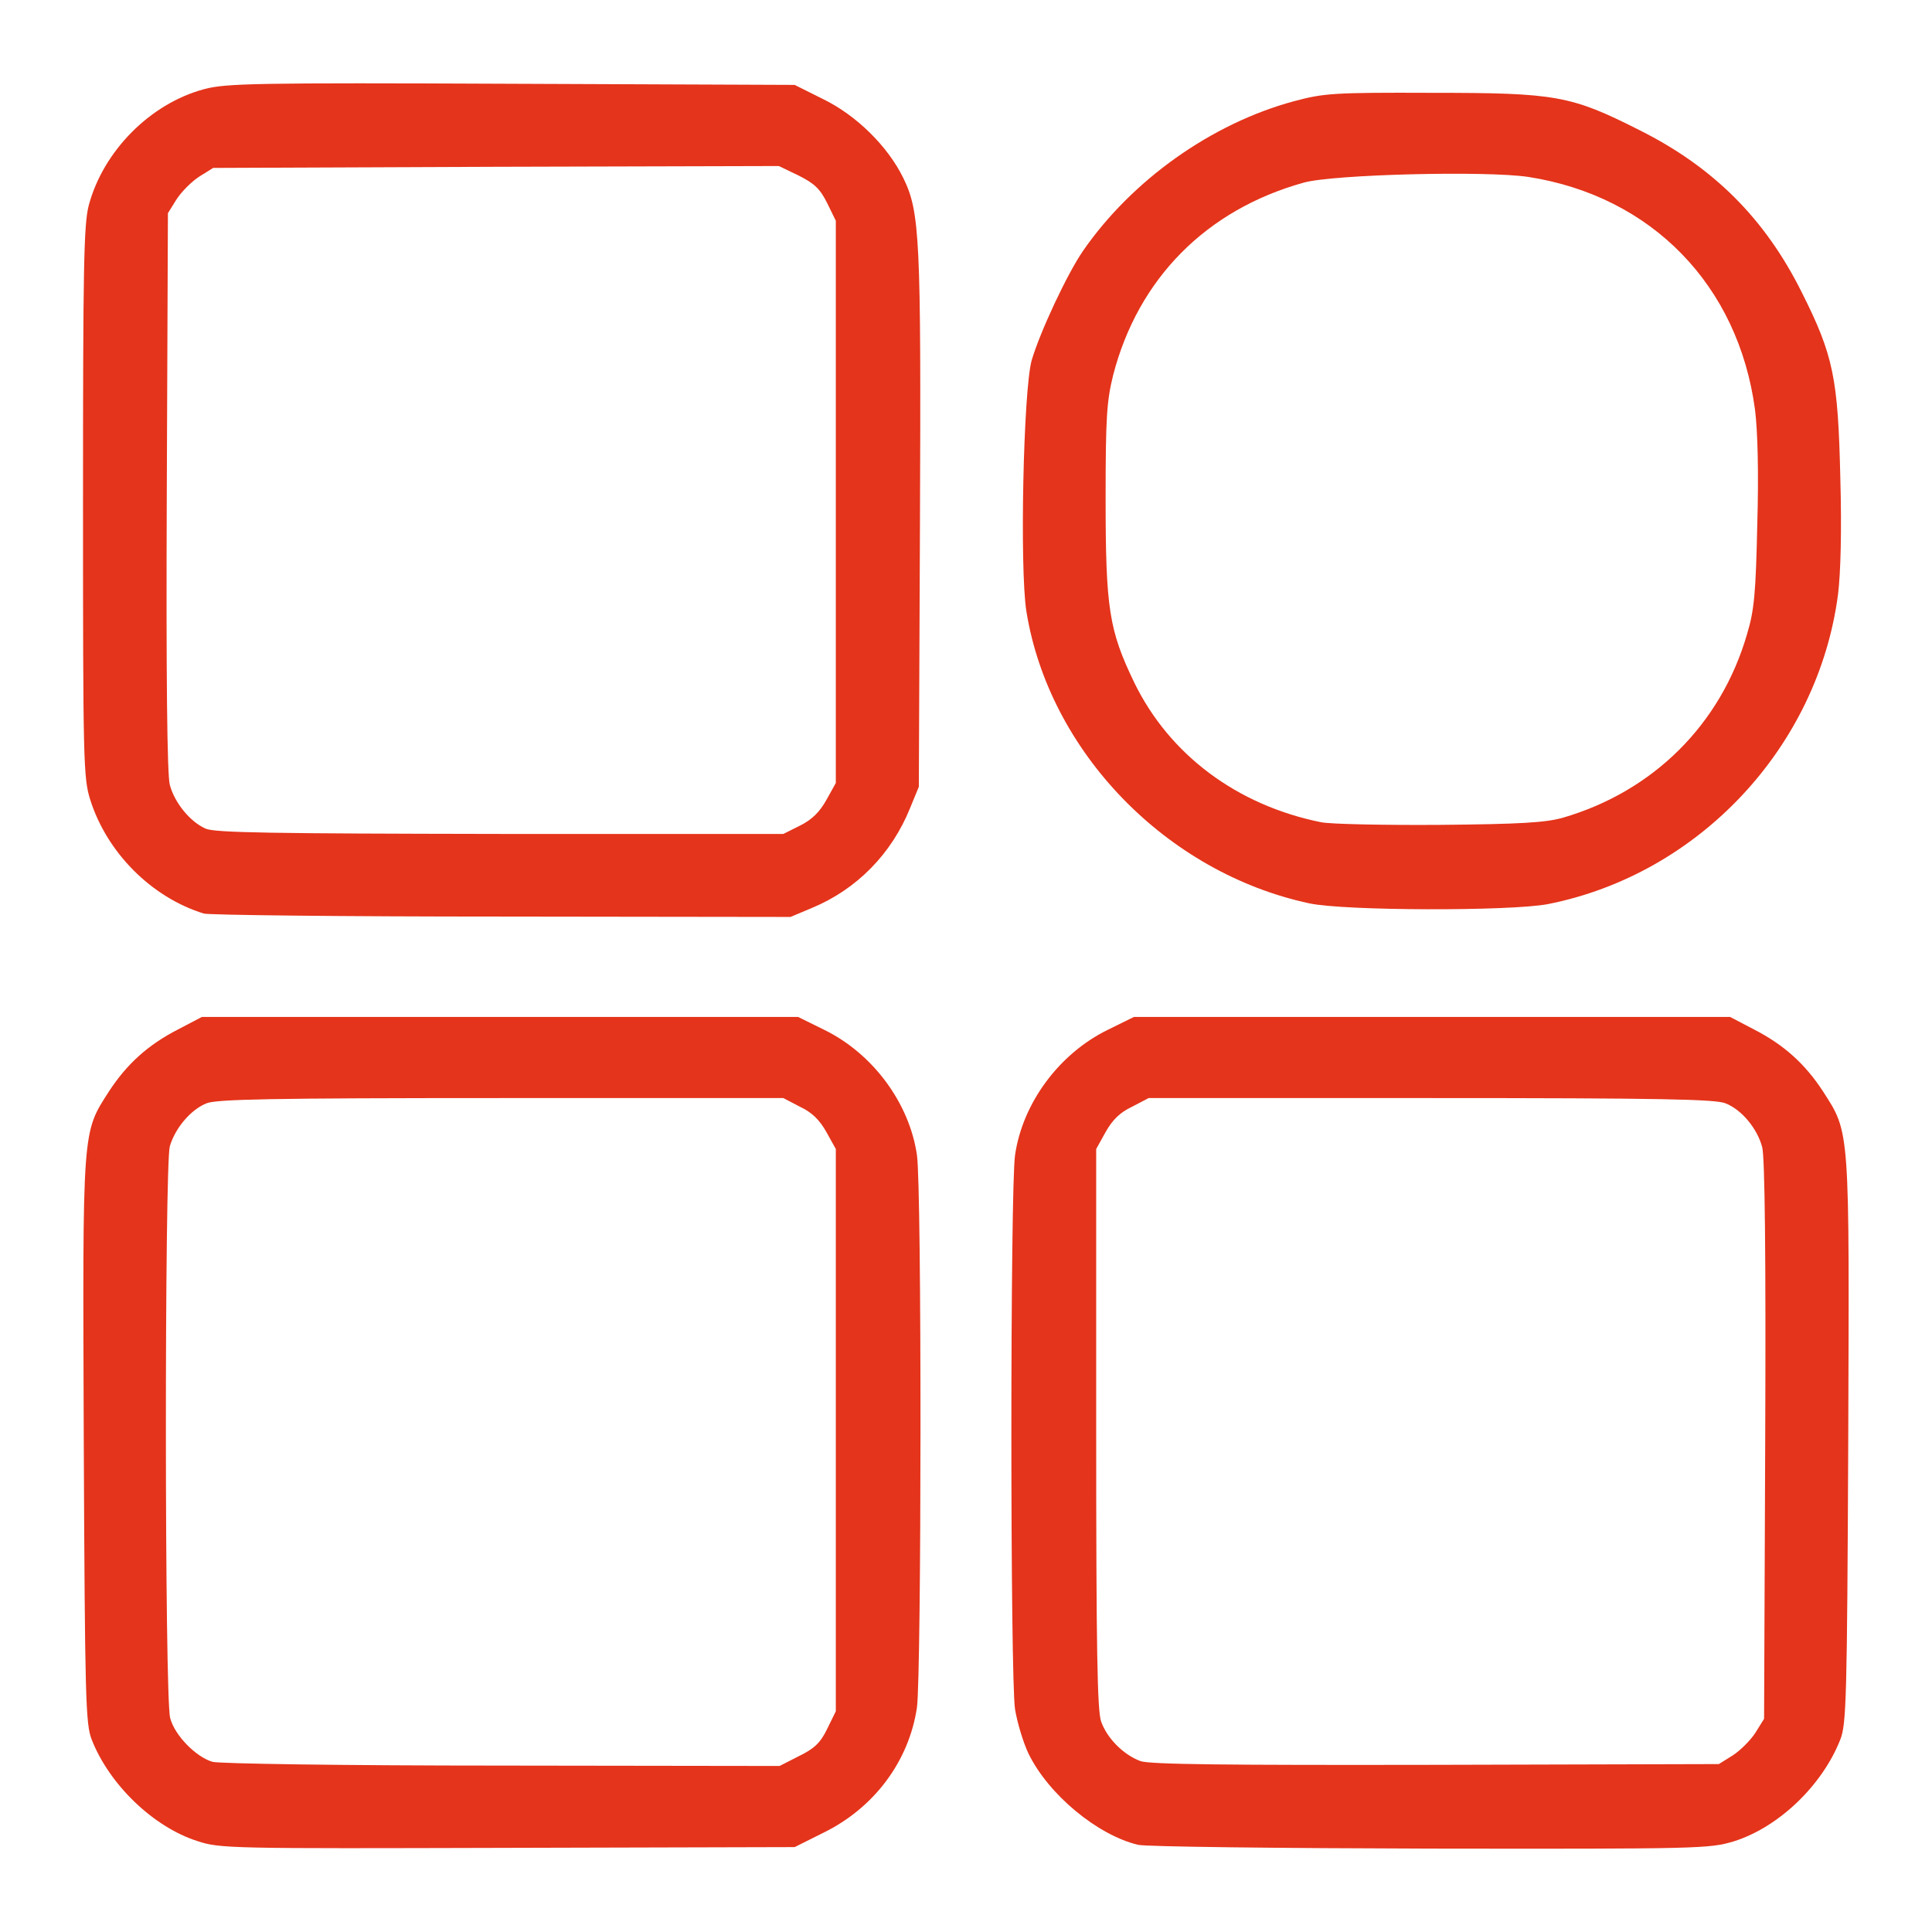
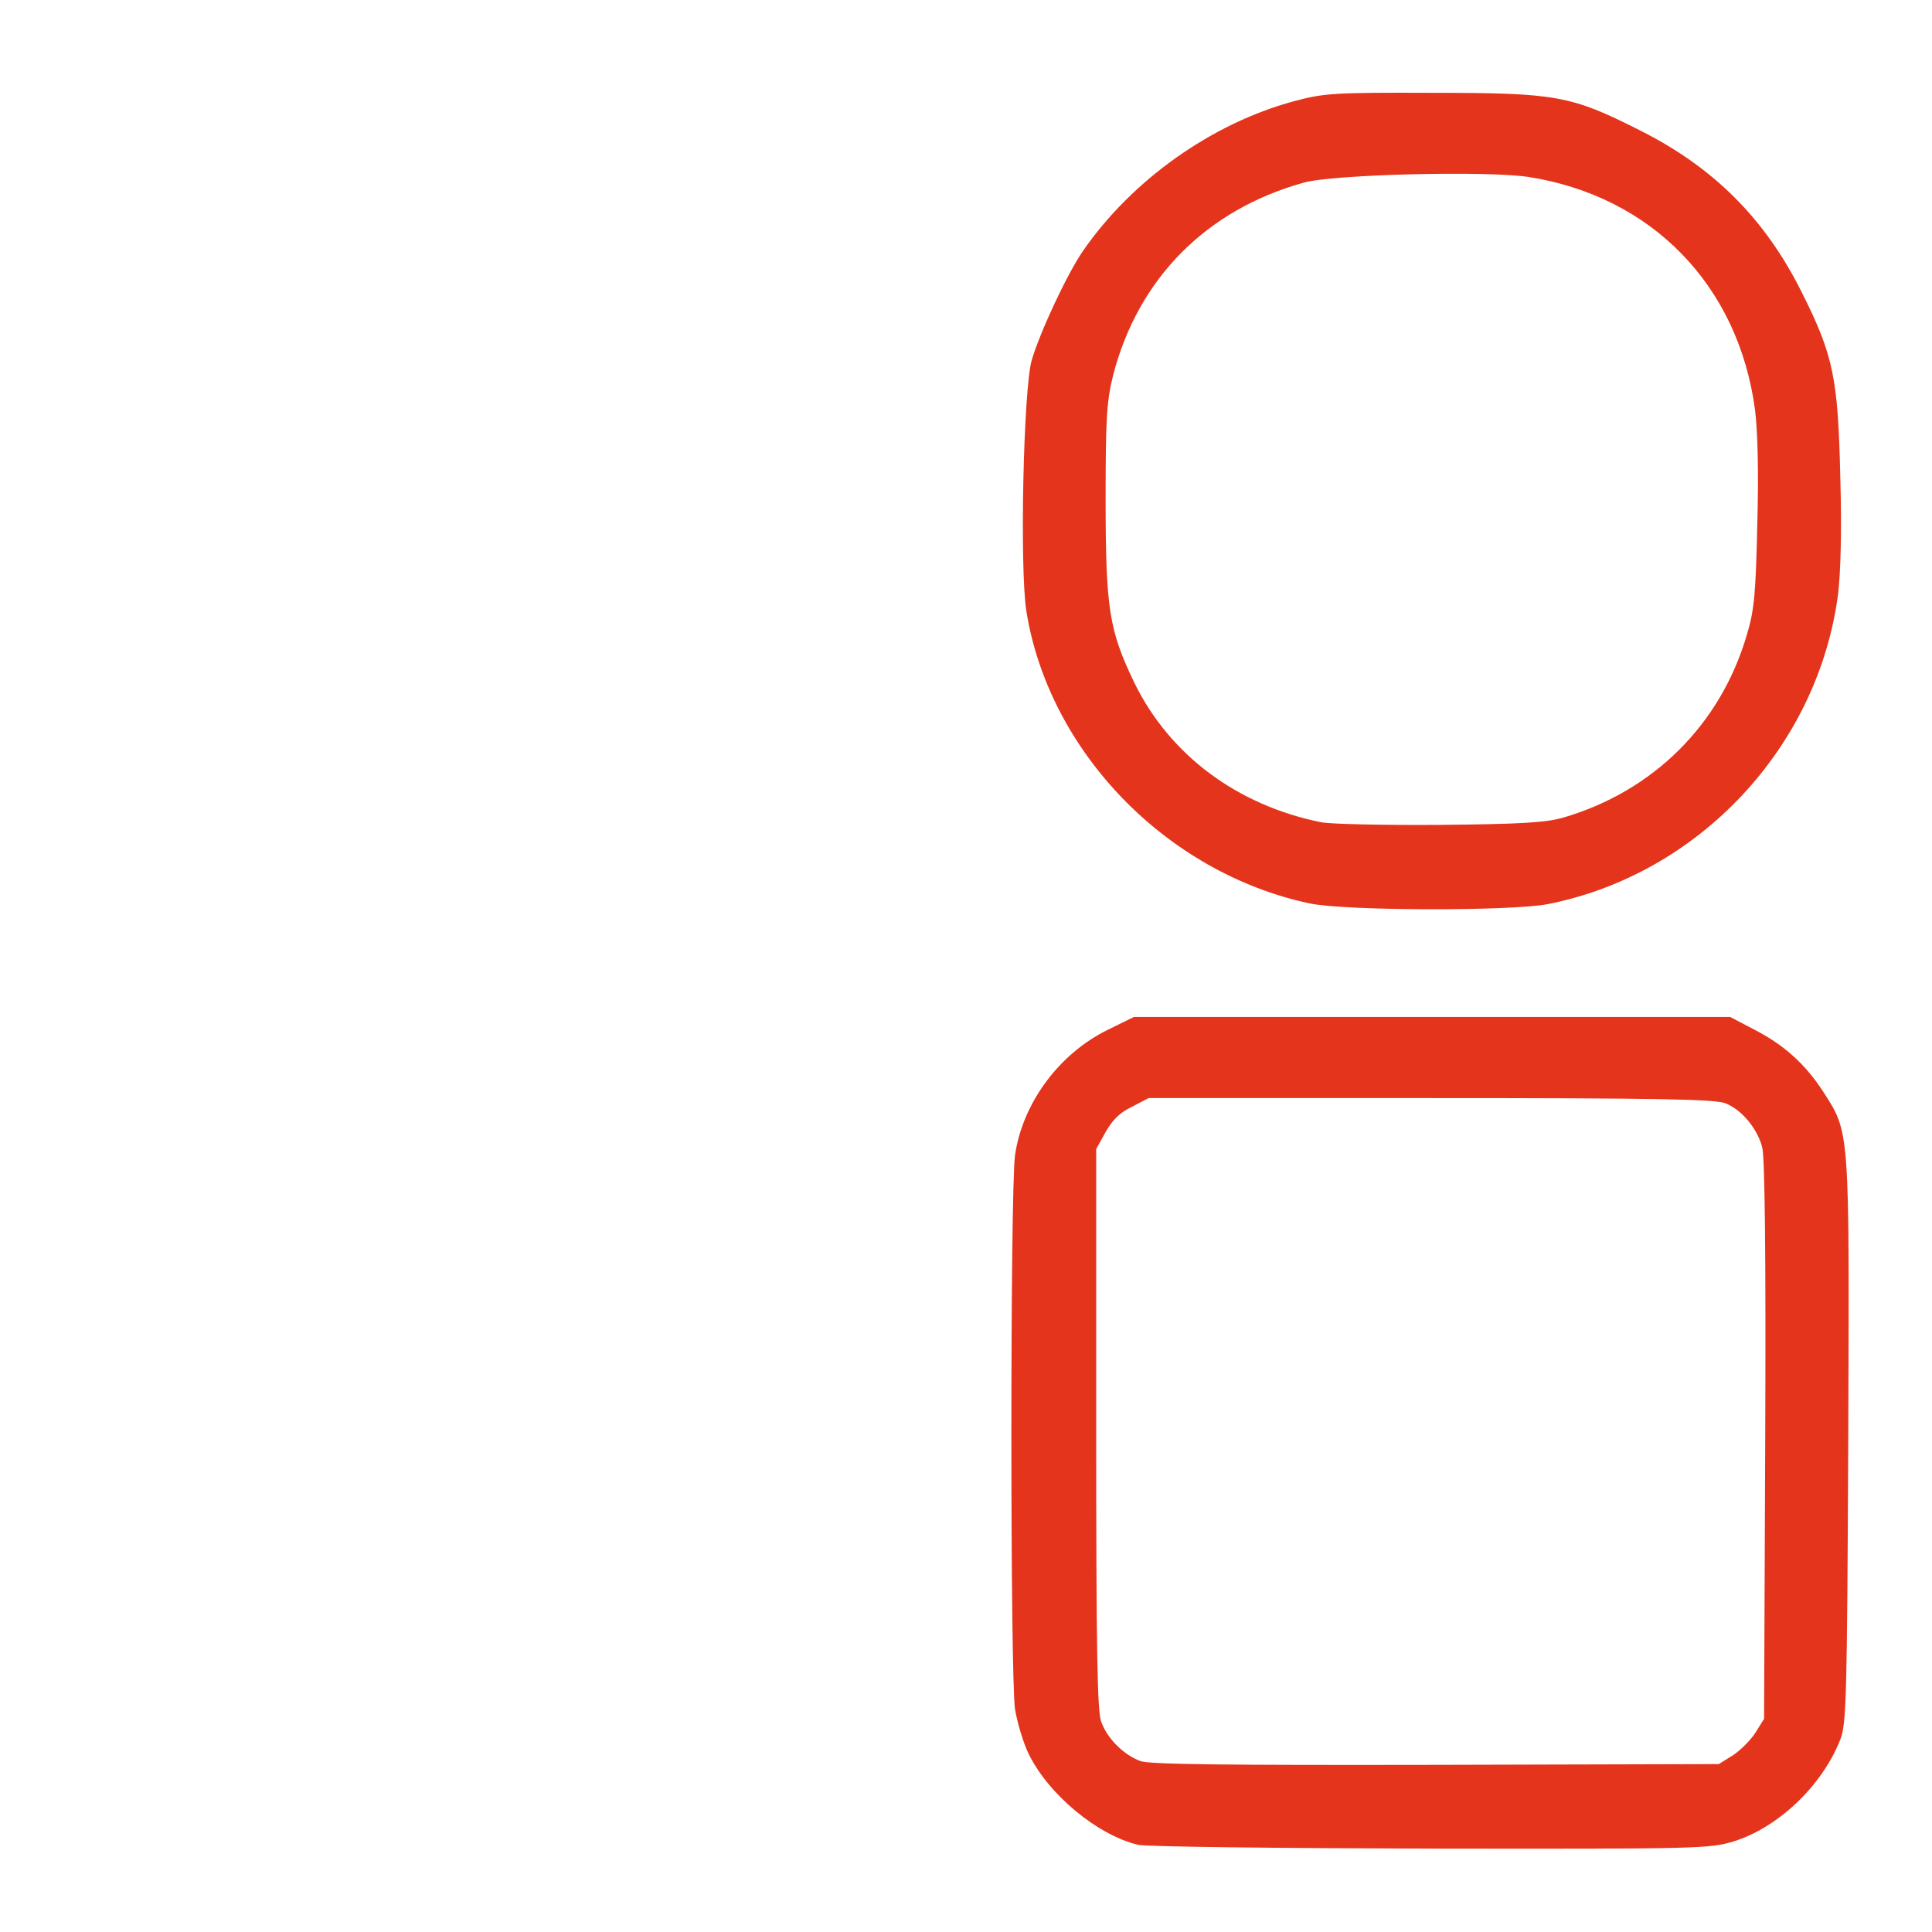
<svg xmlns="http://www.w3.org/2000/svg" version="1.0" width="512px" height="512px" viewBox="0 0 512 512" preserveAspectRatio="xMidYMid meet">
  <g fill="#e4341b">
-     <path d="M52.3 487.9 c-11.6 -3.7 -23.3 -14.9 -28 -26.9 -1.6 -4.1 -1.8 -10.5 -2.1 -79 -0.3 -83.5 -0.5 -81.6 6.7 -92.8 4.7 -7.2 10.3 -12.3 18.3 -16.4 l6.3 -3.3 79 0 79 0 6.9 3.4 c12.9 6.3 22.6 19.4 24.6 33.2 1.3 8.7 1.2 137.5 0 146.4 -2.1 14.2 -11.3 26.6 -24.8 33.2 l-7.6 3.8 -76 0.2 c-73.5 0.2 -76.3 0.2 -82.3 -1.8z m159.4 -22.5 c4.1 -2 5.7 -3.5 7.5 -7.2 l2.3 -4.7 0 -74.5 0 -74.5 -2.5 -4.5 c-1.8 -3.2 -3.8 -5.2 -7 -6.7 l-4.4 -2.3 -74.8 0 c-61 0 -75.5 0.3 -78.1 1.4 -4.2 1.7 -8.3 6.6 -9.7 11.4 -1.4 5.1 -1.4 146.3 0.1 151.5 1.2 4.6 6.8 10.3 11.2 11.6 1.8 0.5 34.3 1 76.8 1 l73.5 0.1 5.1 -2.6z" />
    <path d="M301.6 488.9 c-10.8 -2.6 -23.7 -13.3 -29 -24.1 -1.4 -2.9 -3 -8.2 -3.6 -11.8 -1.3 -8.2 -1.3 -138 0 -146.9 2 -13.8 11.7 -26.9 24.6 -33.2 l6.9 -3.4 79 0 79 0 6.3 3.3 c8 4.1 13.6 9.2 18.3 16.4 7.2 11.2 7 9.3 6.7 92.8 -0.3 68.5 -0.5 74.9 -2.1 79 -4.8 12.2 -16.4 23.3 -28.3 27 -6.4 1.9 -8.8 2 -80.3 1.9 -40.5 -0.1 -75.3 -0.5 -77.5 -1z m157.6 -23.7 c2 -1.3 4.7 -4 6 -6 l2.3 -3.7 0.3 -73.8 c0.2 -49.3 -0.1 -75.1 -0.8 -77.7 -1.3 -4.9 -5.4 -9.9 -9.7 -11.6 -2.6 -1.1 -17.1 -1.4 -78.1 -1.4 l-74.8 0 -4.4 2.3 c-3.2 1.5 -5.2 3.5 -7 6.7 l-2.5 4.5 0 74 c0 58.8 0.3 74.8 1.3 77.7 1.6 4.5 5.9 8.8 10.4 10.5 2.5 0.9 22.3 1.1 78.3 1 l75 -0.2 3.7 -2.3z" />
-     <path d="M54 242.1 c-13.9 -4.3 -25.7 -16.2 -30.1 -30.2 -1.8 -5.7 -1.9 -10.2 -1.9 -78.8 0 -62.2 0.2 -73.5 1.5 -78.6 3.8 -14.4 16.3 -27.1 30.7 -30.9 5.7 -1.5 13.5 -1.7 81.4 -1.4 l75 0.3 7.6 3.8 c8.8 4.3 17.1 12.5 21.2 20.9 4.4 9 4.7 16 4.4 91.3 l-0.3 70 -2.3 5.6 c-4.9 12.2 -14.2 21.6 -26 26.5 l-5.7 2.4 -76.5 -0.1 c-42.1 0 -77.6 -0.4 -79 -0.8z m158 -23.3 c3.2 -1.6 5.2 -3.6 7 -6.8 l2.5 -4.5 0 -74.5 0 -74.5 -2.3 -4.7 c-1.9 -3.8 -3.4 -5.2 -7.6 -7.3 l-5.2 -2.5 -75 0.2 -74.9 0.3 -3.7 2.3 c-2 1.3 -4.7 4 -6 6 l-2.3 3.7 -0.3 73.8 c-0.2 49.3 0.1 75.1 0.8 77.7 1.3 4.8 5.4 9.8 9.5 11.6 2.4 1.1 17.9 1.3 78 1.4 l75.1 0 4.4 -2.2z" />
    <path d="M347 239.4 c-37.9 -8.1 -69 -40.2 -75 -77.4 -1.8 -11.5 -0.8 -58.6 1.4 -66.5 2.2 -7.5 9.4 -22.9 13.6 -29 13 -18.8 34.1 -33.8 56 -39.7 7.9 -2.1 10.4 -2.3 36.5 -2.2 32.9 0 36.8 0.7 55 9.9 19.6 9.8 33.3 23.5 43 43 8.4 16.7 9.6 22.8 10.2 49 0.4 14.1 0.1 25.3 -0.6 31 -5.3 40.5 -36.9 74.2 -76.9 82.1 -10 1.9 -53.9 1.8 -63.2 -0.2z m67.2 -22.7 c24 -7 41.9 -24.8 48.8 -48.7 1.9 -6.3 2.3 -10.8 2.7 -29.1 0.4 -13.7 0.1 -24.7 -0.6 -30.3 -4.4 -33 -27.4 -56.6 -60 -61.7 -11.1 -1.7 -51.8 -0.7 -59.6 1.5 -25.9 7.2 -43.9 25.5 -50.5 51 -1.7 6.9 -2 11.1 -2 32.7 0 29.2 0.9 34.9 7.6 48.8 9.3 19.1 27.2 32.5 49.5 37 2.4 0.5 16.6 0.8 31.4 0.7 21.6 -0.2 28.1 -0.6 32.7 -1.9z" />
  </g>
</svg>